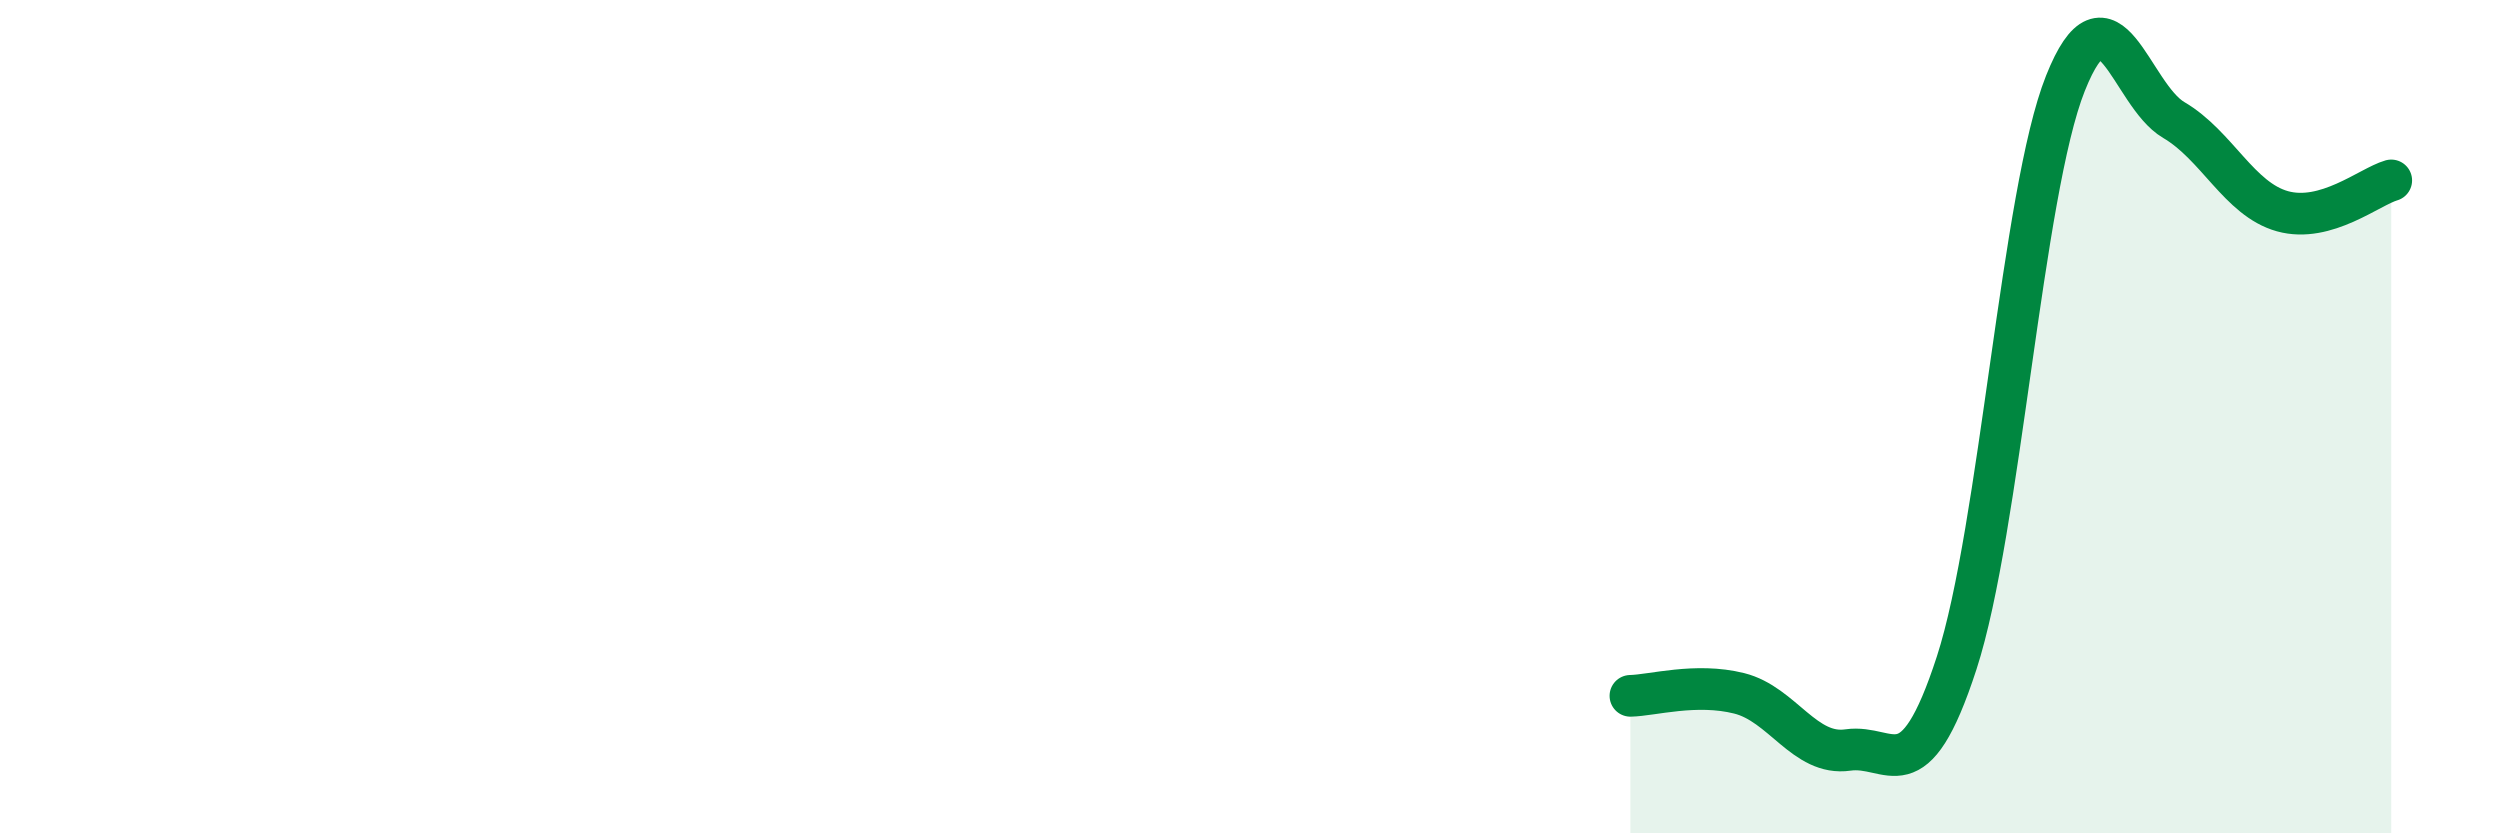
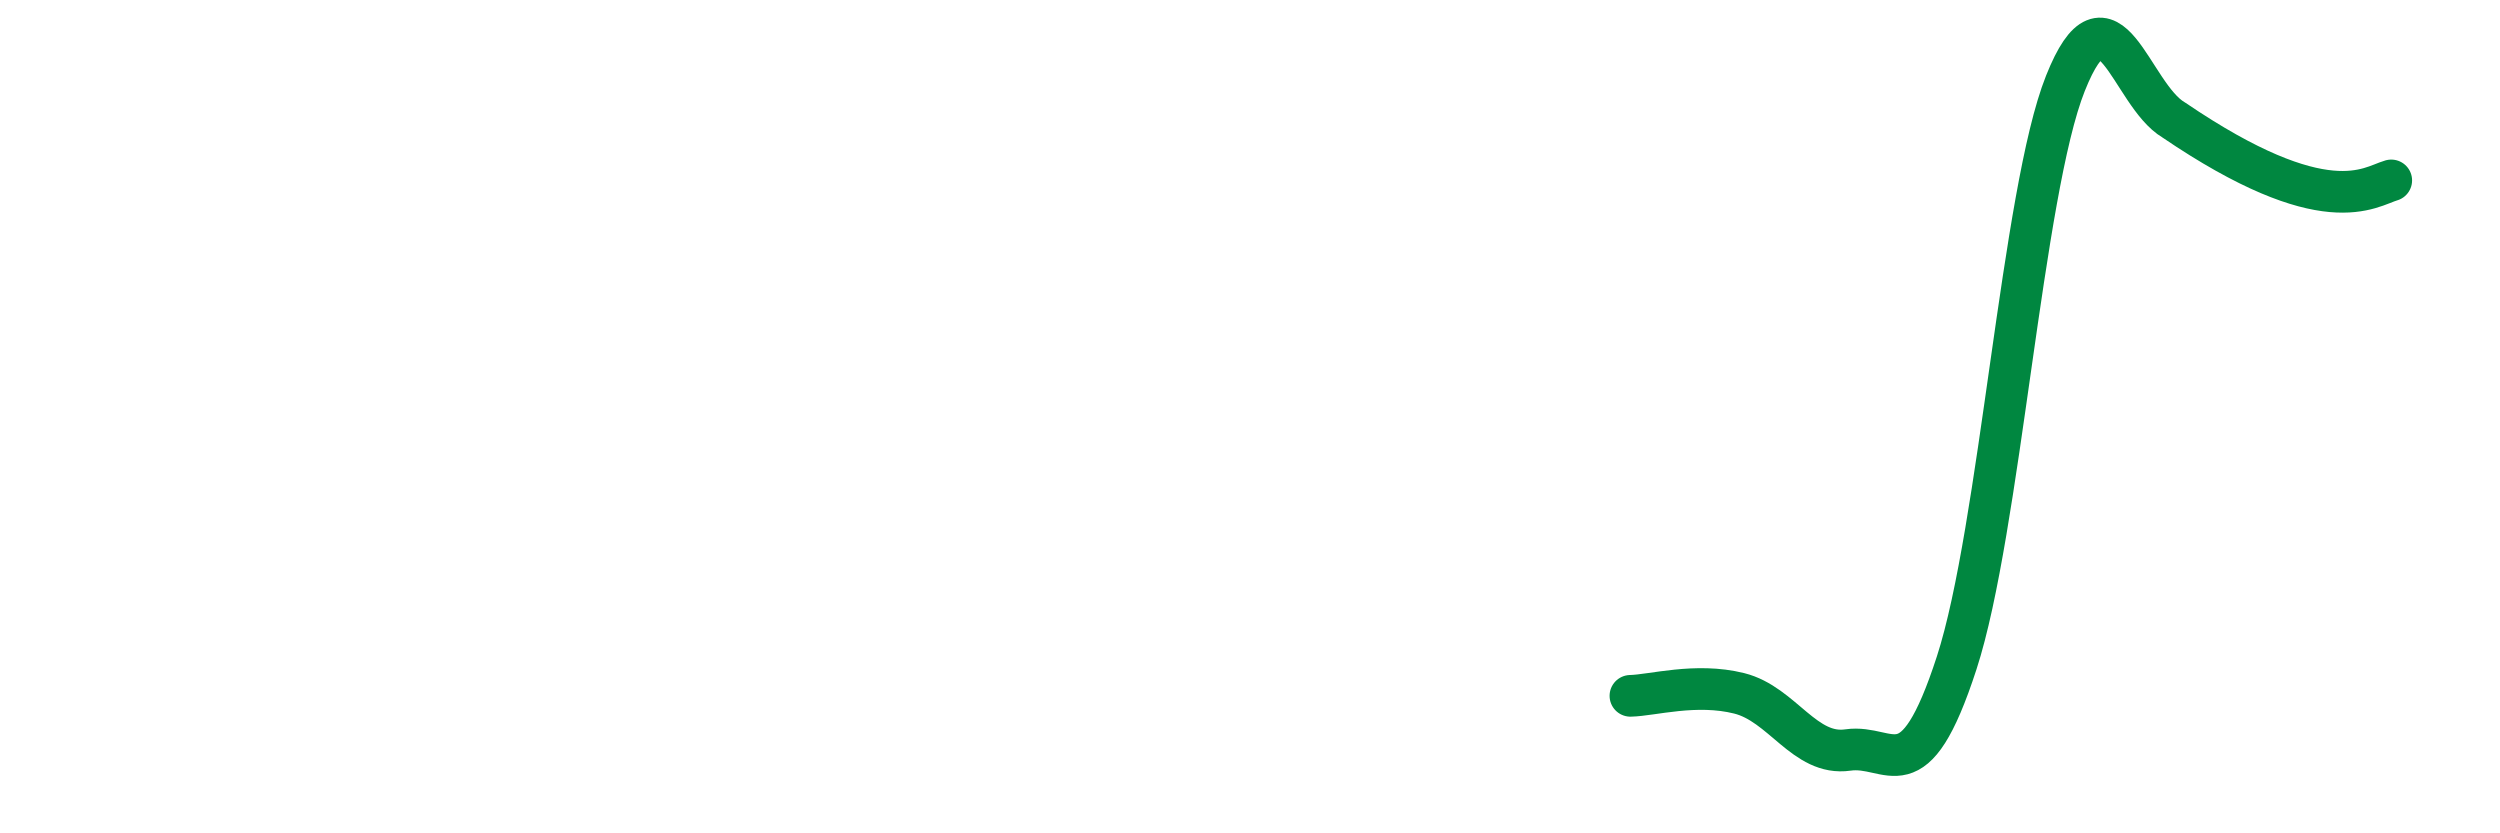
<svg xmlns="http://www.w3.org/2000/svg" width="60" height="20" viewBox="0 0 60 20">
-   <path d="M 39.13,16.7 C 39.65,16.69 40.7,16.38 41.74,16.64 C 42.78,16.9 43.31,18.15 44.35,18 C 45.39,17.85 45.92,19.11 46.96,15.91 C 48,12.71 48.53,4.61 49.57,2 C 50.61,-0.61 51.13,2.27 52.17,2.88 C 53.21,3.49 53.74,4.78 54.78,5.07 C 55.82,5.36 56.87,4.48 57.39,4.33L57.39 20L39.13 20Z" fill="#008740" opacity="0.1" stroke-linecap="round" stroke-linejoin="round" />
-   <path d="M 39.13,16.7 C 39.65,16.69 40.7,16.38 41.74,16.64 C 42.78,16.9 43.31,18.15 44.35,18 C 45.39,17.85 45.92,19.11 46.96,15.91 C 48,12.71 48.53,4.61 49.57,2 C 50.61,-0.61 51.13,2.27 52.17,2.88 C 53.21,3.49 53.74,4.78 54.78,5.07 C 55.82,5.36 56.87,4.48 57.39,4.33" stroke="#008740" stroke-width="1" fill="none" stroke-linecap="round" stroke-linejoin="round" />
+   <path d="M 39.13,16.7 C 39.65,16.69 40.7,16.38 41.74,16.64 C 42.78,16.9 43.31,18.15 44.35,18 C 45.39,17.85 45.92,19.11 46.96,15.91 C 48,12.71 48.53,4.61 49.57,2 C 50.61,-0.61 51.13,2.27 52.17,2.88 C 55.82,5.36 56.87,4.48 57.39,4.33" stroke="#008740" stroke-width="1" fill="none" stroke-linecap="round" stroke-linejoin="round" />
</svg>